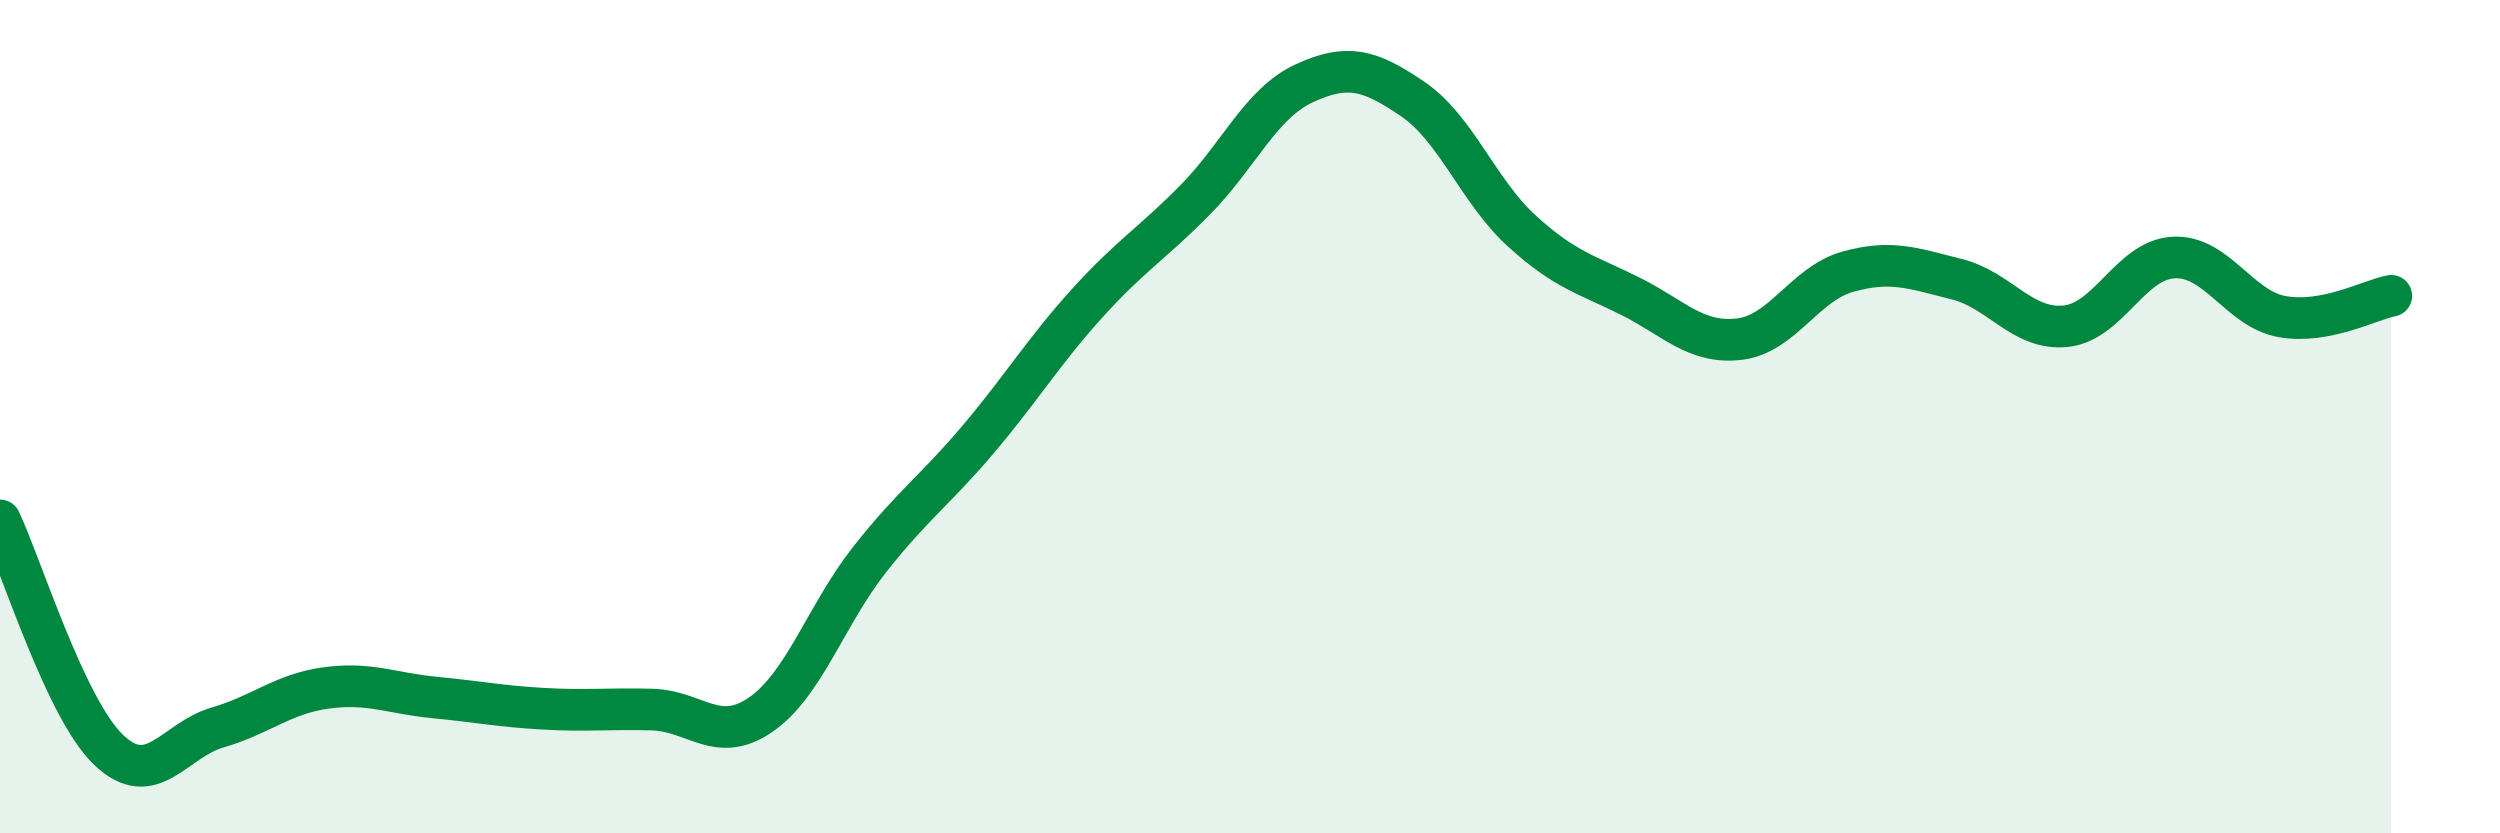
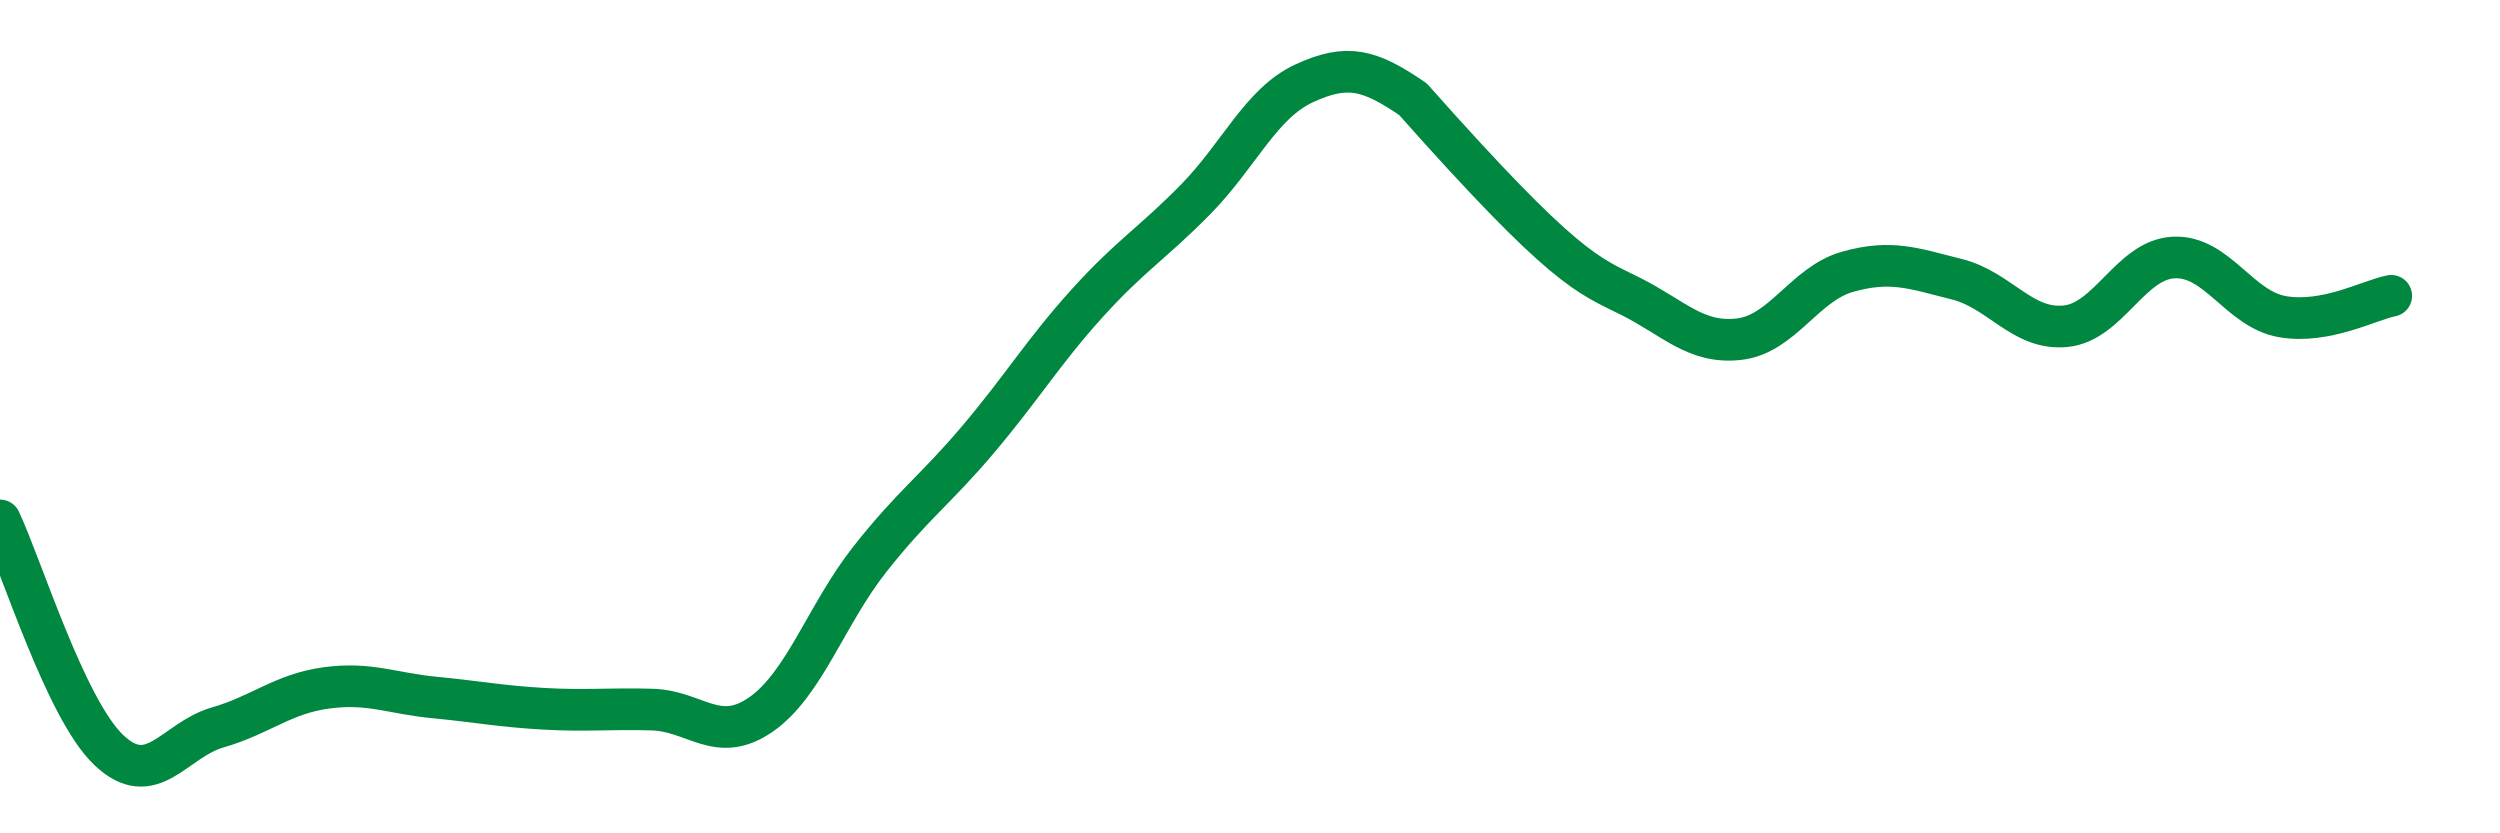
<svg xmlns="http://www.w3.org/2000/svg" width="60" height="20" viewBox="0 0 60 20">
-   <path d="M 0,12.49 C 0.52,13.59 1.57,17.01 2.61,18 C 3.65,18.99 4.18,17.76 5.22,17.46 C 6.26,17.16 6.79,16.65 7.83,16.51 C 8.87,16.37 9.39,16.64 10.43,16.74 C 11.47,16.84 12,16.95 13.04,17.01 C 14.08,17.07 14.61,17 15.65,17.03 C 16.69,17.06 17.22,17.87 18.26,17.15 C 19.3,16.43 19.83,14.75 20.87,13.43 C 21.91,12.11 22.44,11.77 23.48,10.54 C 24.52,9.31 25.05,8.43 26.09,7.28 C 27.13,6.13 27.66,5.84 28.7,4.78 C 29.74,3.72 30.26,2.48 31.3,2 C 32.34,1.52 32.87,1.67 33.91,2.38 C 34.95,3.09 35.48,4.59 36.52,5.54 C 37.56,6.49 38.09,6.59 39.13,7.11 C 40.17,7.63 40.7,8.26 41.74,8.14 C 42.78,8.02 43.31,6.81 44.35,6.52 C 45.39,6.23 45.92,6.44 46.96,6.7 C 48,6.96 48.53,7.93 49.57,7.83 C 50.61,7.73 51.13,6.23 52.17,6.18 C 53.21,6.13 53.74,7.42 54.78,7.6 C 55.82,7.78 56.87,7.2 57.39,7.1L57.39 20L0 20Z" fill="#008740" opacity="0.1" stroke-linecap="round" stroke-linejoin="round" />
-   <path d="M 0,12.49 C 0.52,13.59 1.57,17.01 2.61,18 C 3.65,18.99 4.18,17.76 5.22,17.46 C 6.26,17.16 6.79,16.65 7.83,16.51 C 8.87,16.37 9.39,16.64 10.43,16.74 C 11.47,16.84 12,16.95 13.04,17.01 C 14.08,17.07 14.61,17 15.65,17.03 C 16.69,17.06 17.22,17.87 18.26,17.15 C 19.3,16.43 19.83,14.75 20.87,13.43 C 21.91,12.11 22.44,11.77 23.48,10.54 C 24.52,9.31 25.05,8.43 26.09,7.28 C 27.13,6.13 27.66,5.84 28.7,4.78 C 29.74,3.72 30.26,2.48 31.3,2 C 32.34,1.52 32.87,1.67 33.91,2.38 C 34.95,3.09 35.48,4.59 36.52,5.54 C 37.56,6.49 38.09,6.59 39.13,7.11 C 40.17,7.63 40.7,8.26 41.74,8.14 C 42.78,8.02 43.31,6.81 44.35,6.52 C 45.39,6.23 45.92,6.44 46.96,6.7 C 48,6.96 48.53,7.93 49.57,7.83 C 50.61,7.73 51.13,6.23 52.17,6.18 C 53.21,6.13 53.74,7.42 54.78,7.6 C 55.82,7.78 56.87,7.2 57.39,7.1" stroke="#008740" stroke-width="1" fill="none" stroke-linecap="round" stroke-linejoin="round" />
+   <path d="M 0,12.49 C 0.52,13.59 1.57,17.01 2.61,18 C 3.65,18.99 4.18,17.76 5.22,17.46 C 6.26,17.16 6.79,16.65 7.83,16.51 C 8.87,16.37 9.39,16.64 10.43,16.74 C 11.47,16.84 12,16.95 13.04,17.01 C 14.08,17.07 14.61,17 15.65,17.03 C 16.69,17.06 17.22,17.87 18.26,17.15 C 19.3,16.43 19.83,14.75 20.87,13.43 C 21.91,12.11 22.44,11.77 23.48,10.54 C 24.52,9.31 25.05,8.43 26.09,7.28 C 27.13,6.13 27.66,5.84 28.7,4.78 C 29.74,3.72 30.26,2.48 31.3,2 C 32.34,1.52 32.87,1.67 33.91,2.38 C 37.56,6.49 38.09,6.59 39.13,7.11 C 40.17,7.63 40.7,8.26 41.74,8.14 C 42.78,8.02 43.31,6.81 44.35,6.52 C 45.39,6.23 45.92,6.44 46.96,6.7 C 48,6.96 48.53,7.93 49.57,7.83 C 50.61,7.73 51.13,6.23 52.17,6.18 C 53.21,6.13 53.74,7.42 54.78,7.6 C 55.82,7.78 56.87,7.2 57.39,7.1" stroke="#008740" stroke-width="1" fill="none" stroke-linecap="round" stroke-linejoin="round" />
</svg>